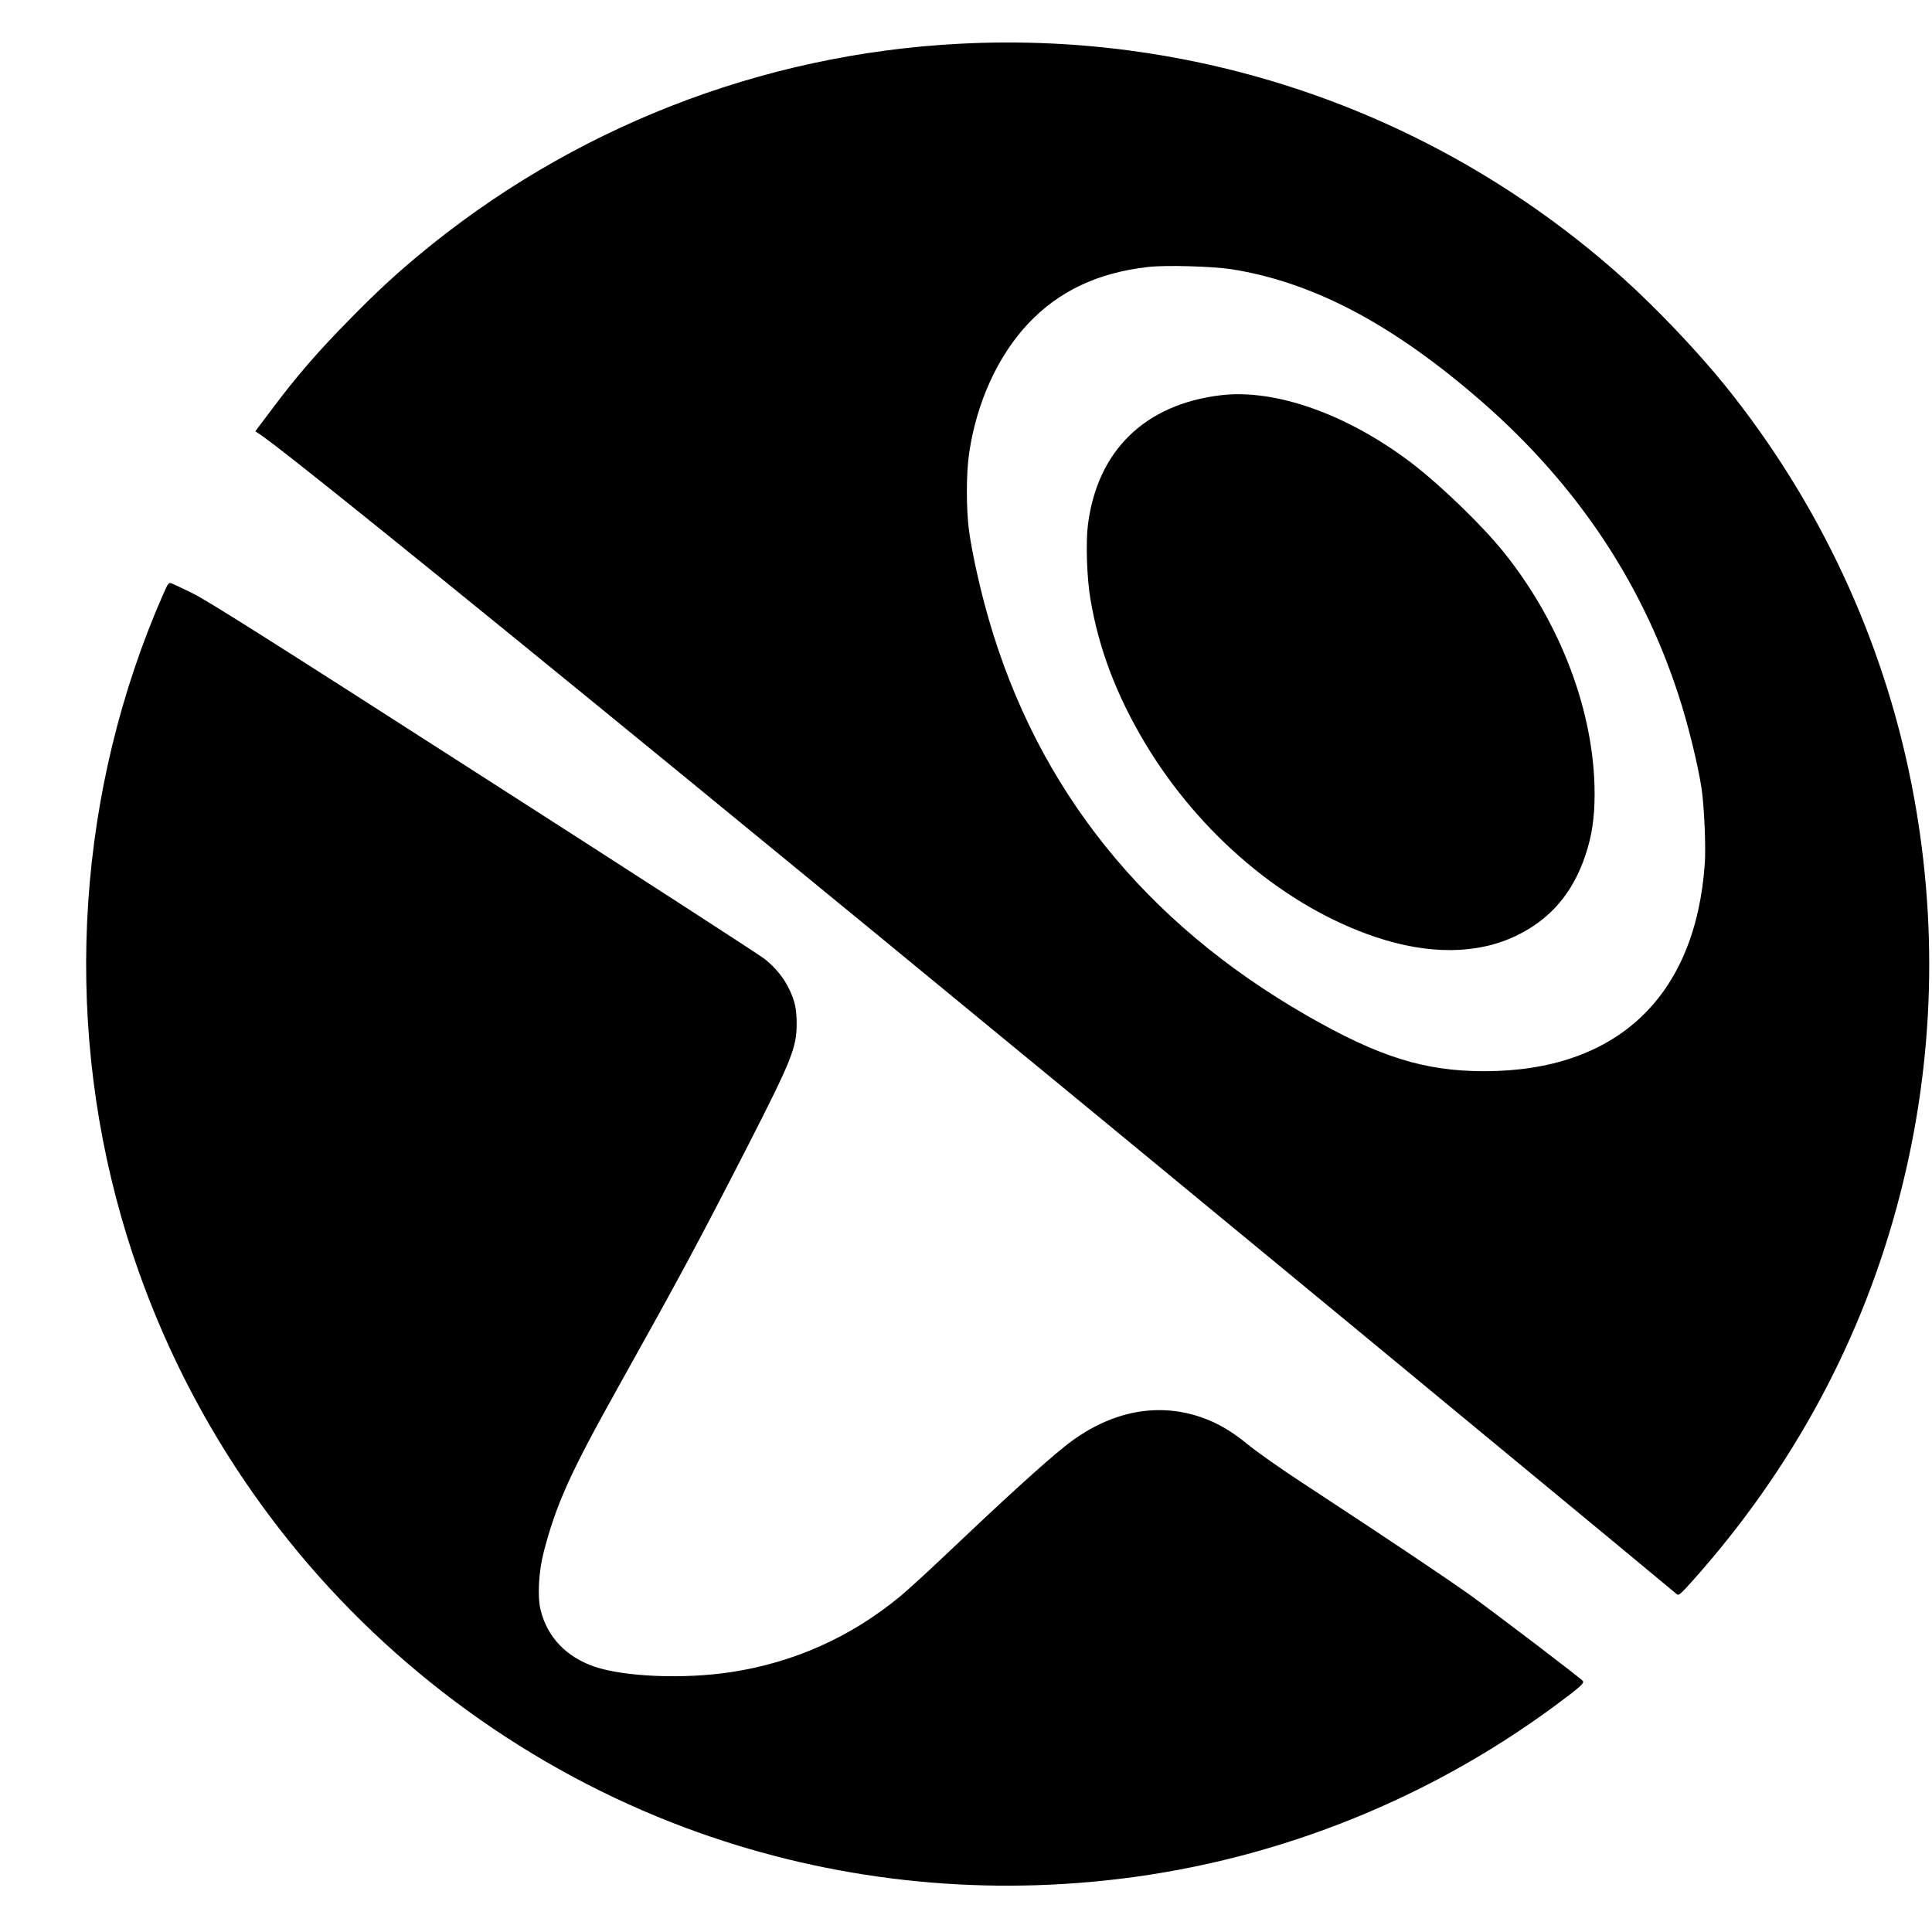
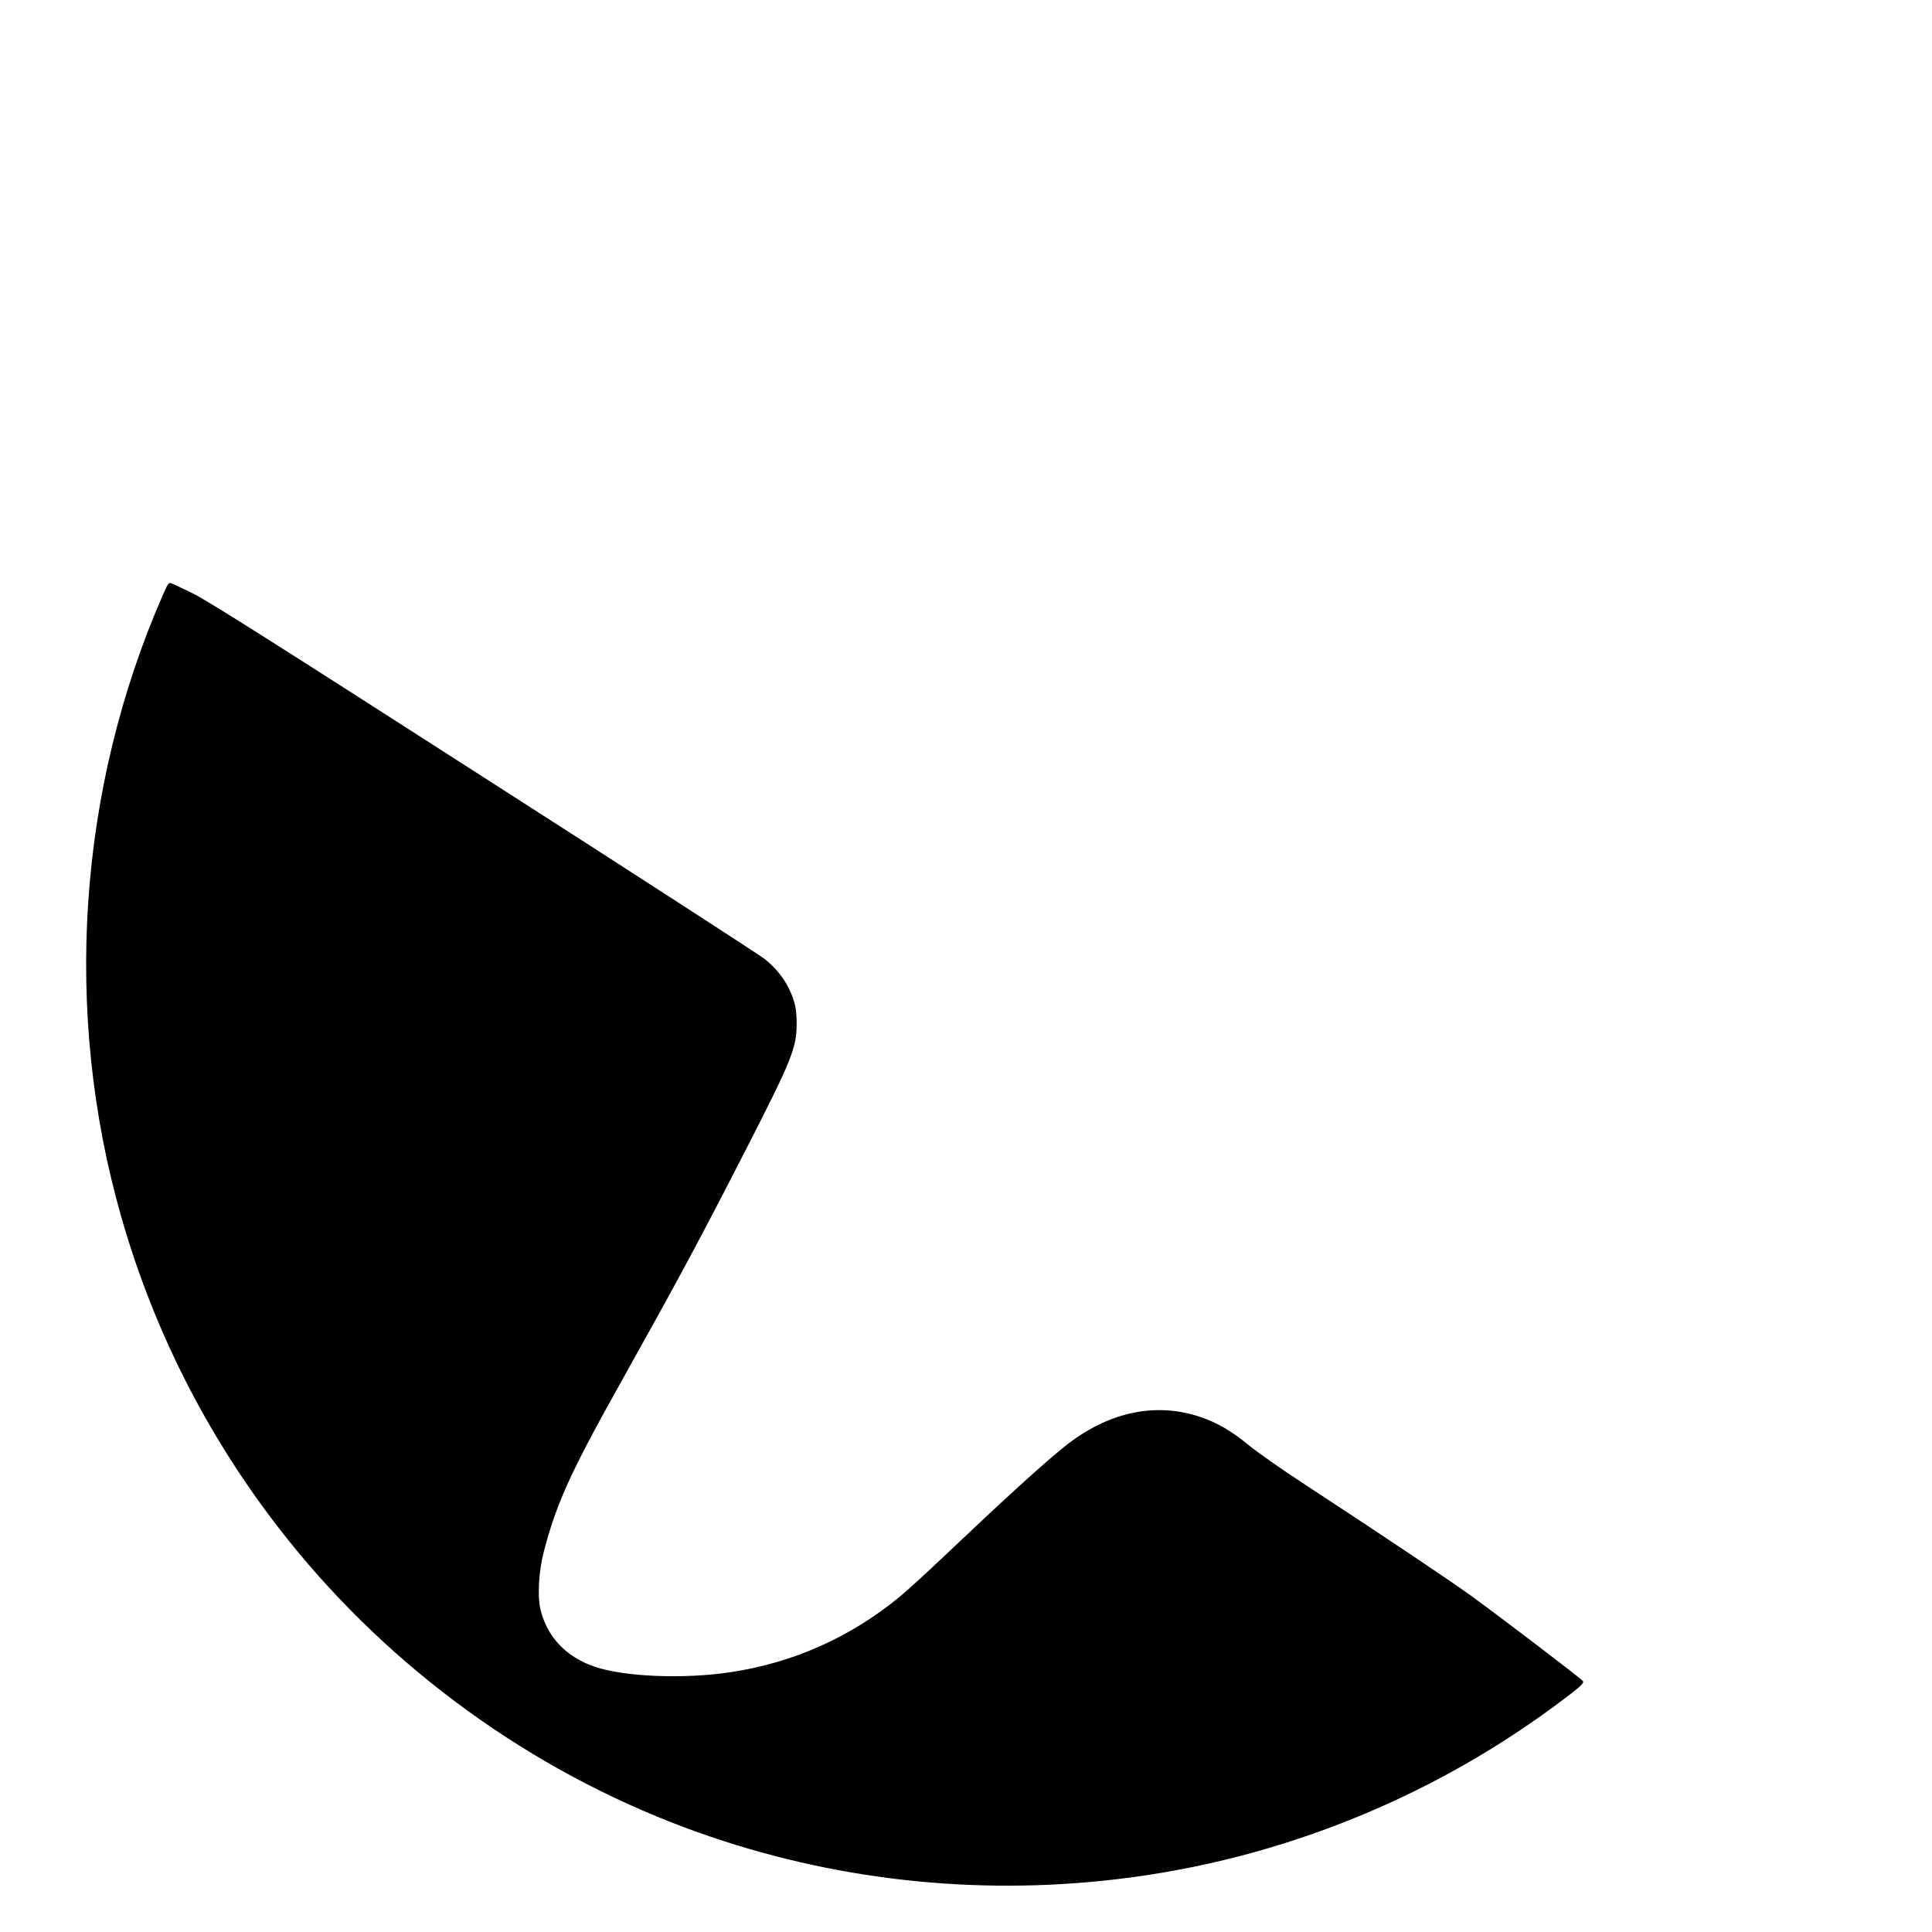
<svg xmlns="http://www.w3.org/2000/svg" version="1.0" width="1506pt" height="1506pt" viewBox="0 0 1506 1506" preserveAspectRatio="xMidYMid meet">
  <g transform="translate(0,1506) scale(0.1,-0.1)" fill="#000000" stroke="none">
-     <path d="M7480 14719 c-1550 -80 -3031 -660 -4223 -1654 -183 -153 -328 -287 -523 -486 -260 -264 -419 -447 -625 -723 l-119 -158 38 -25 c369 -250 4847 -3914 10532 -8616 272 -226 502 -416 511 -424 15 -12 28 -1 122 104 783 876 1330 1892 1617 3008 271 1051 301 2140 89 3210 -223 1126 -719 2188 -1444 3090 -218 271 -542 612 -805 848 -1418 1271 -3268 1925 -5170 1826z m2122 -1758 c614 -98 1210 -405 1870 -964 779 -658 1313 -1438 1611 -2352 76 -231 155 -555 182 -740 20 -141 33 -451 24 -575 -72 -1041 -687 -1620 -1719 -1620 -467 0 -823 112 -1385 435 -1264 726 -2097 1766 -2479 3093 -66 227 -129 513 -152 682 -23 168 -23 447 0 604 57 395 223 761 461 1014 239 253 543 397 936 441 137 16 504 5 651 -18z" />
-     <path d="M9515 11979 c-592 -71 -963 -434 -1035 -1013 -17 -134 -8 -414 20 -576 64 -383 200 -743 421 -1115 427 -717 1100 -1285 1804 -1520 413 -138 792 -135 1094 11 265 127 441 332 540 629 50 150 71 292 71 477 0 630 -262 1328 -707 1882 -172 214 -499 529 -728 703 -499 377 -1056 573 -1480 522z" />
    <path d="M1272 10428 c-666 -1518 -783 -3259 -326 -4856 263 -920 705 -1774 1305 -2522 807 -1006 1889 -1789 3094 -2238 1035 -386 2148 -527 3256 -412 1269 130 2491 604 3519 1363 197 146 232 177 218 194 -18 23 -649 503 -868 662 -175 126 -649 444 -1316 881 -167 109 -353 240 -423 297 -132 109 -240 171 -372 217 -353 120 -726 39 -1062 -231 -168 -135 -466 -406 -942 -858 -132 -125 -285 -265 -341 -311 -384 -316 -828 -515 -1321 -589 -365 -55 -827 -36 -1061 44 -219 76 -365 229 -418 441 -26 104 -15 302 25 455 99 377 207 615 583 1288 486 870 623 1126 998 1857 352 688 390 783 390 971 0 112 -14 176 -56 264 -43 91 -107 170 -191 238 -37 30 -1024 669 -2193 1418 -1696 1089 -2154 1378 -2270 1435 -80 39 -154 74 -166 78 -19 6 -26 -4 -62 -86z" />
  </g>
</svg>